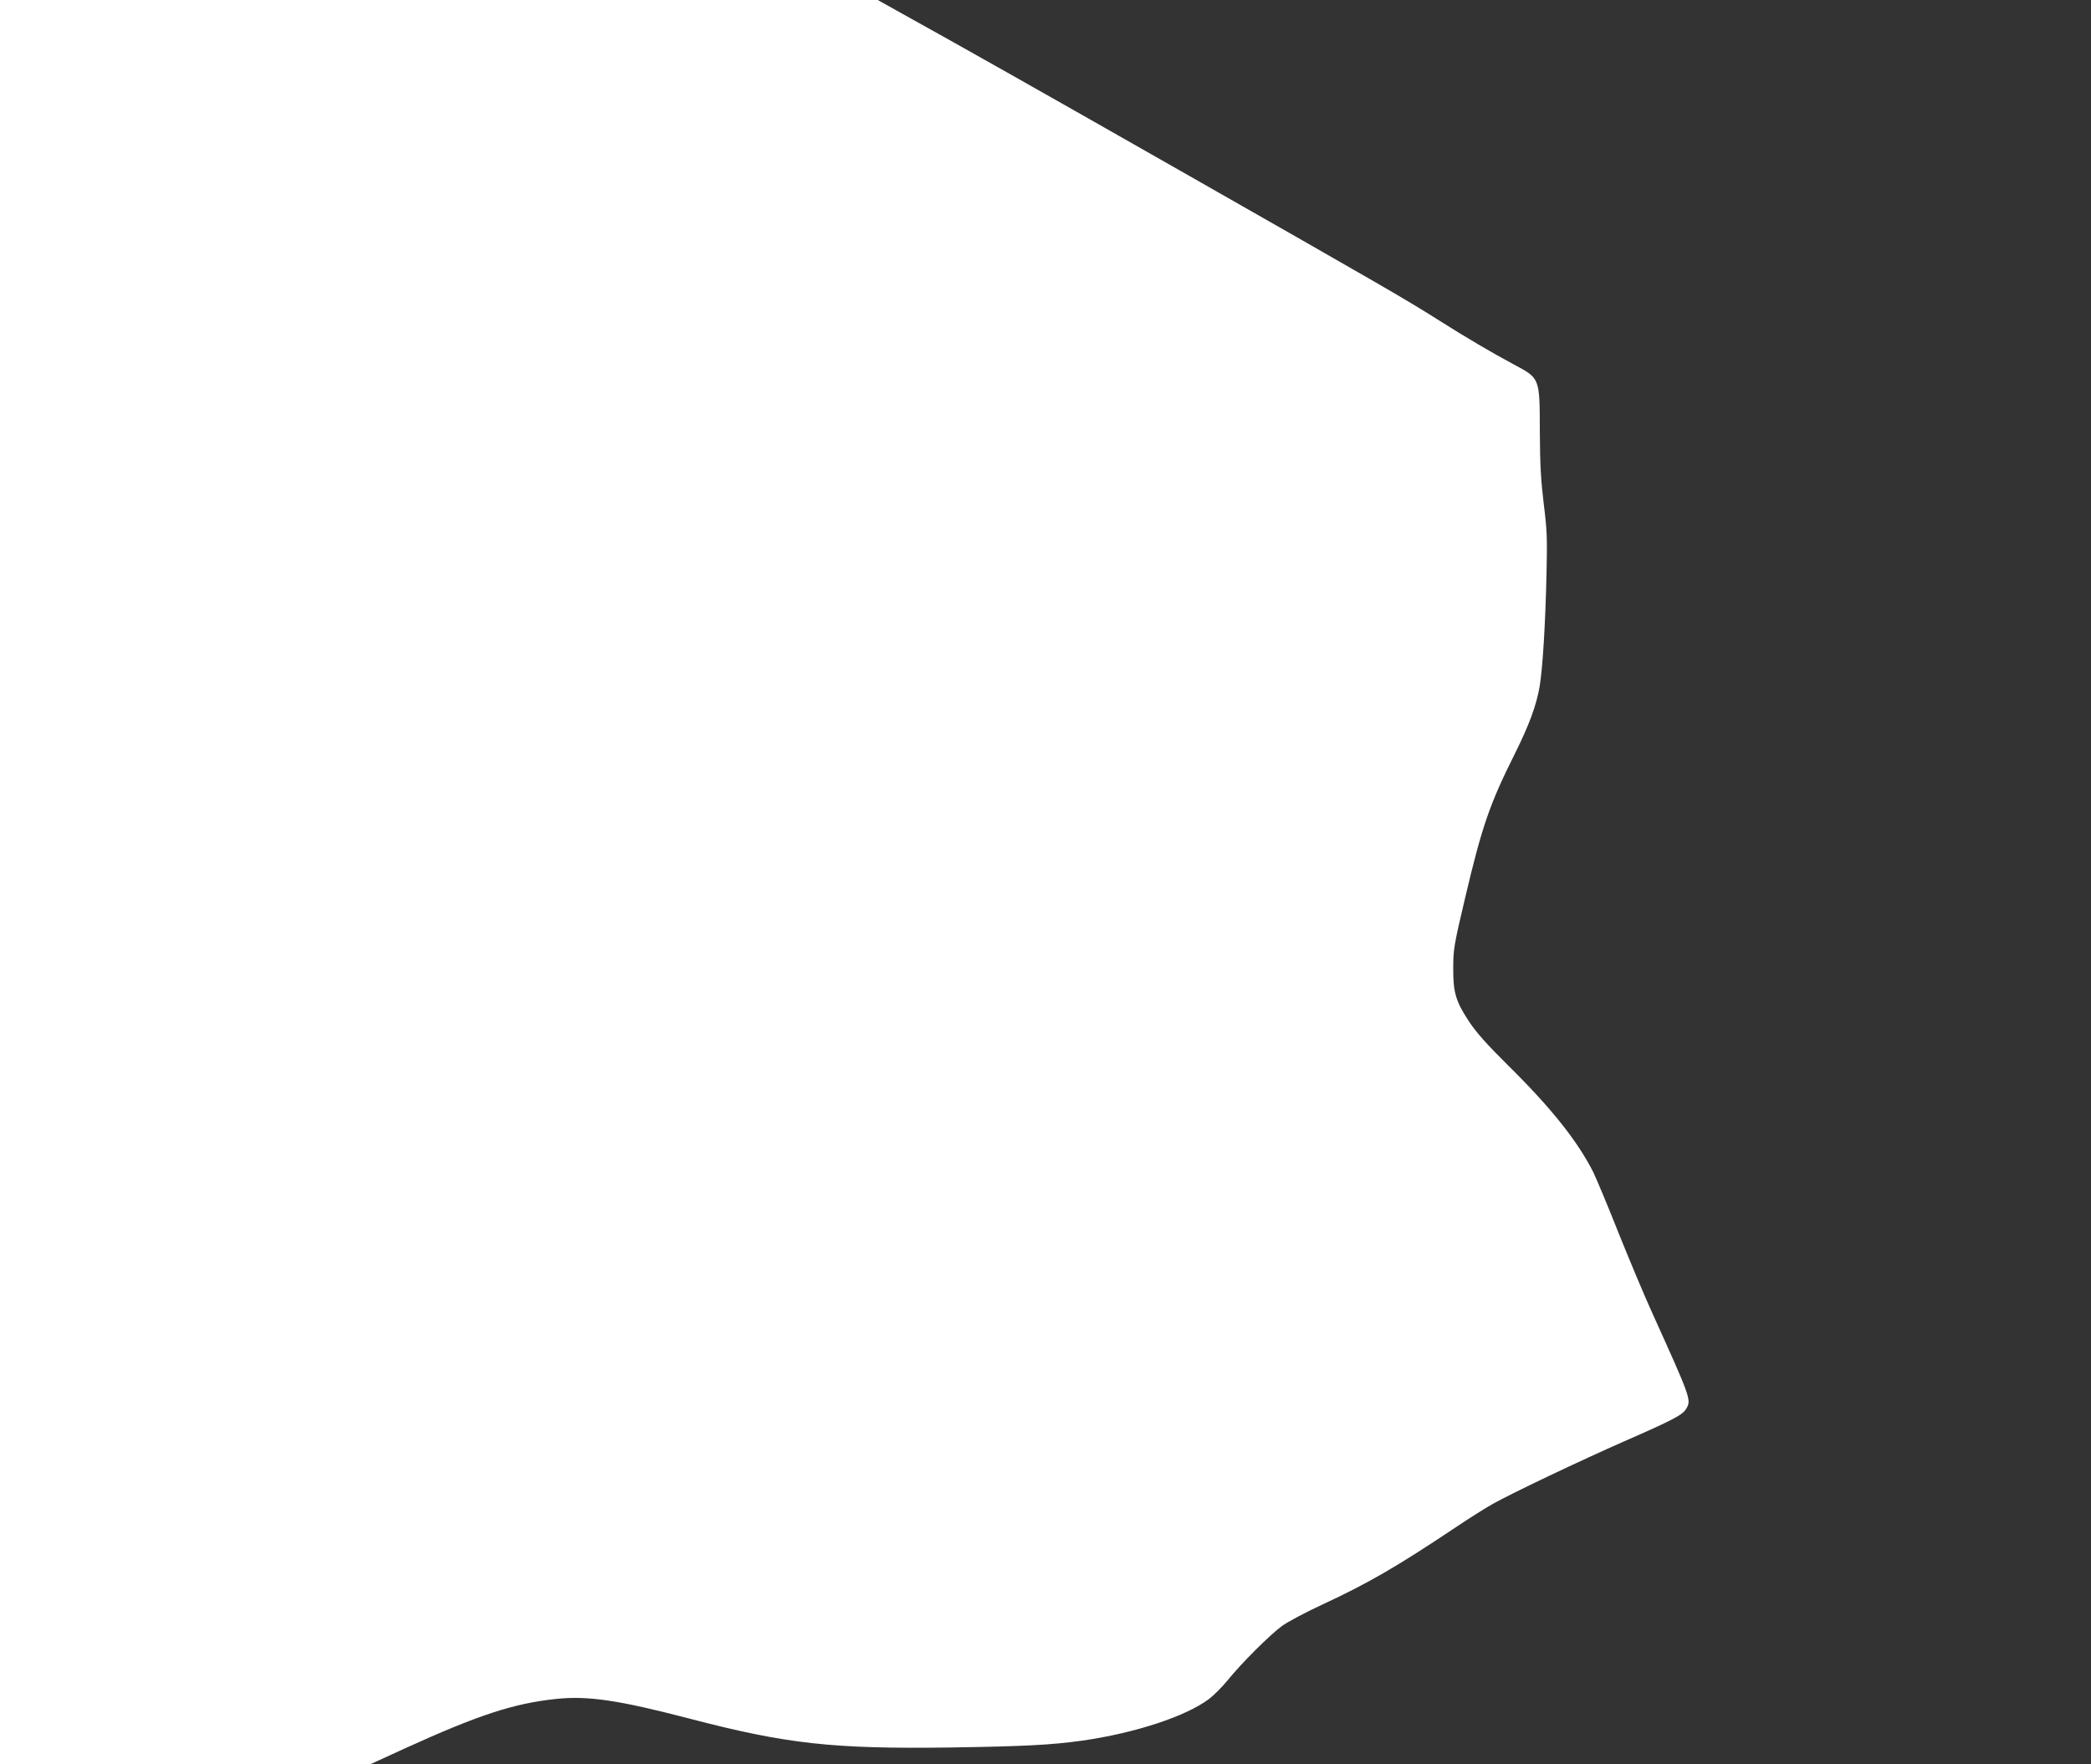
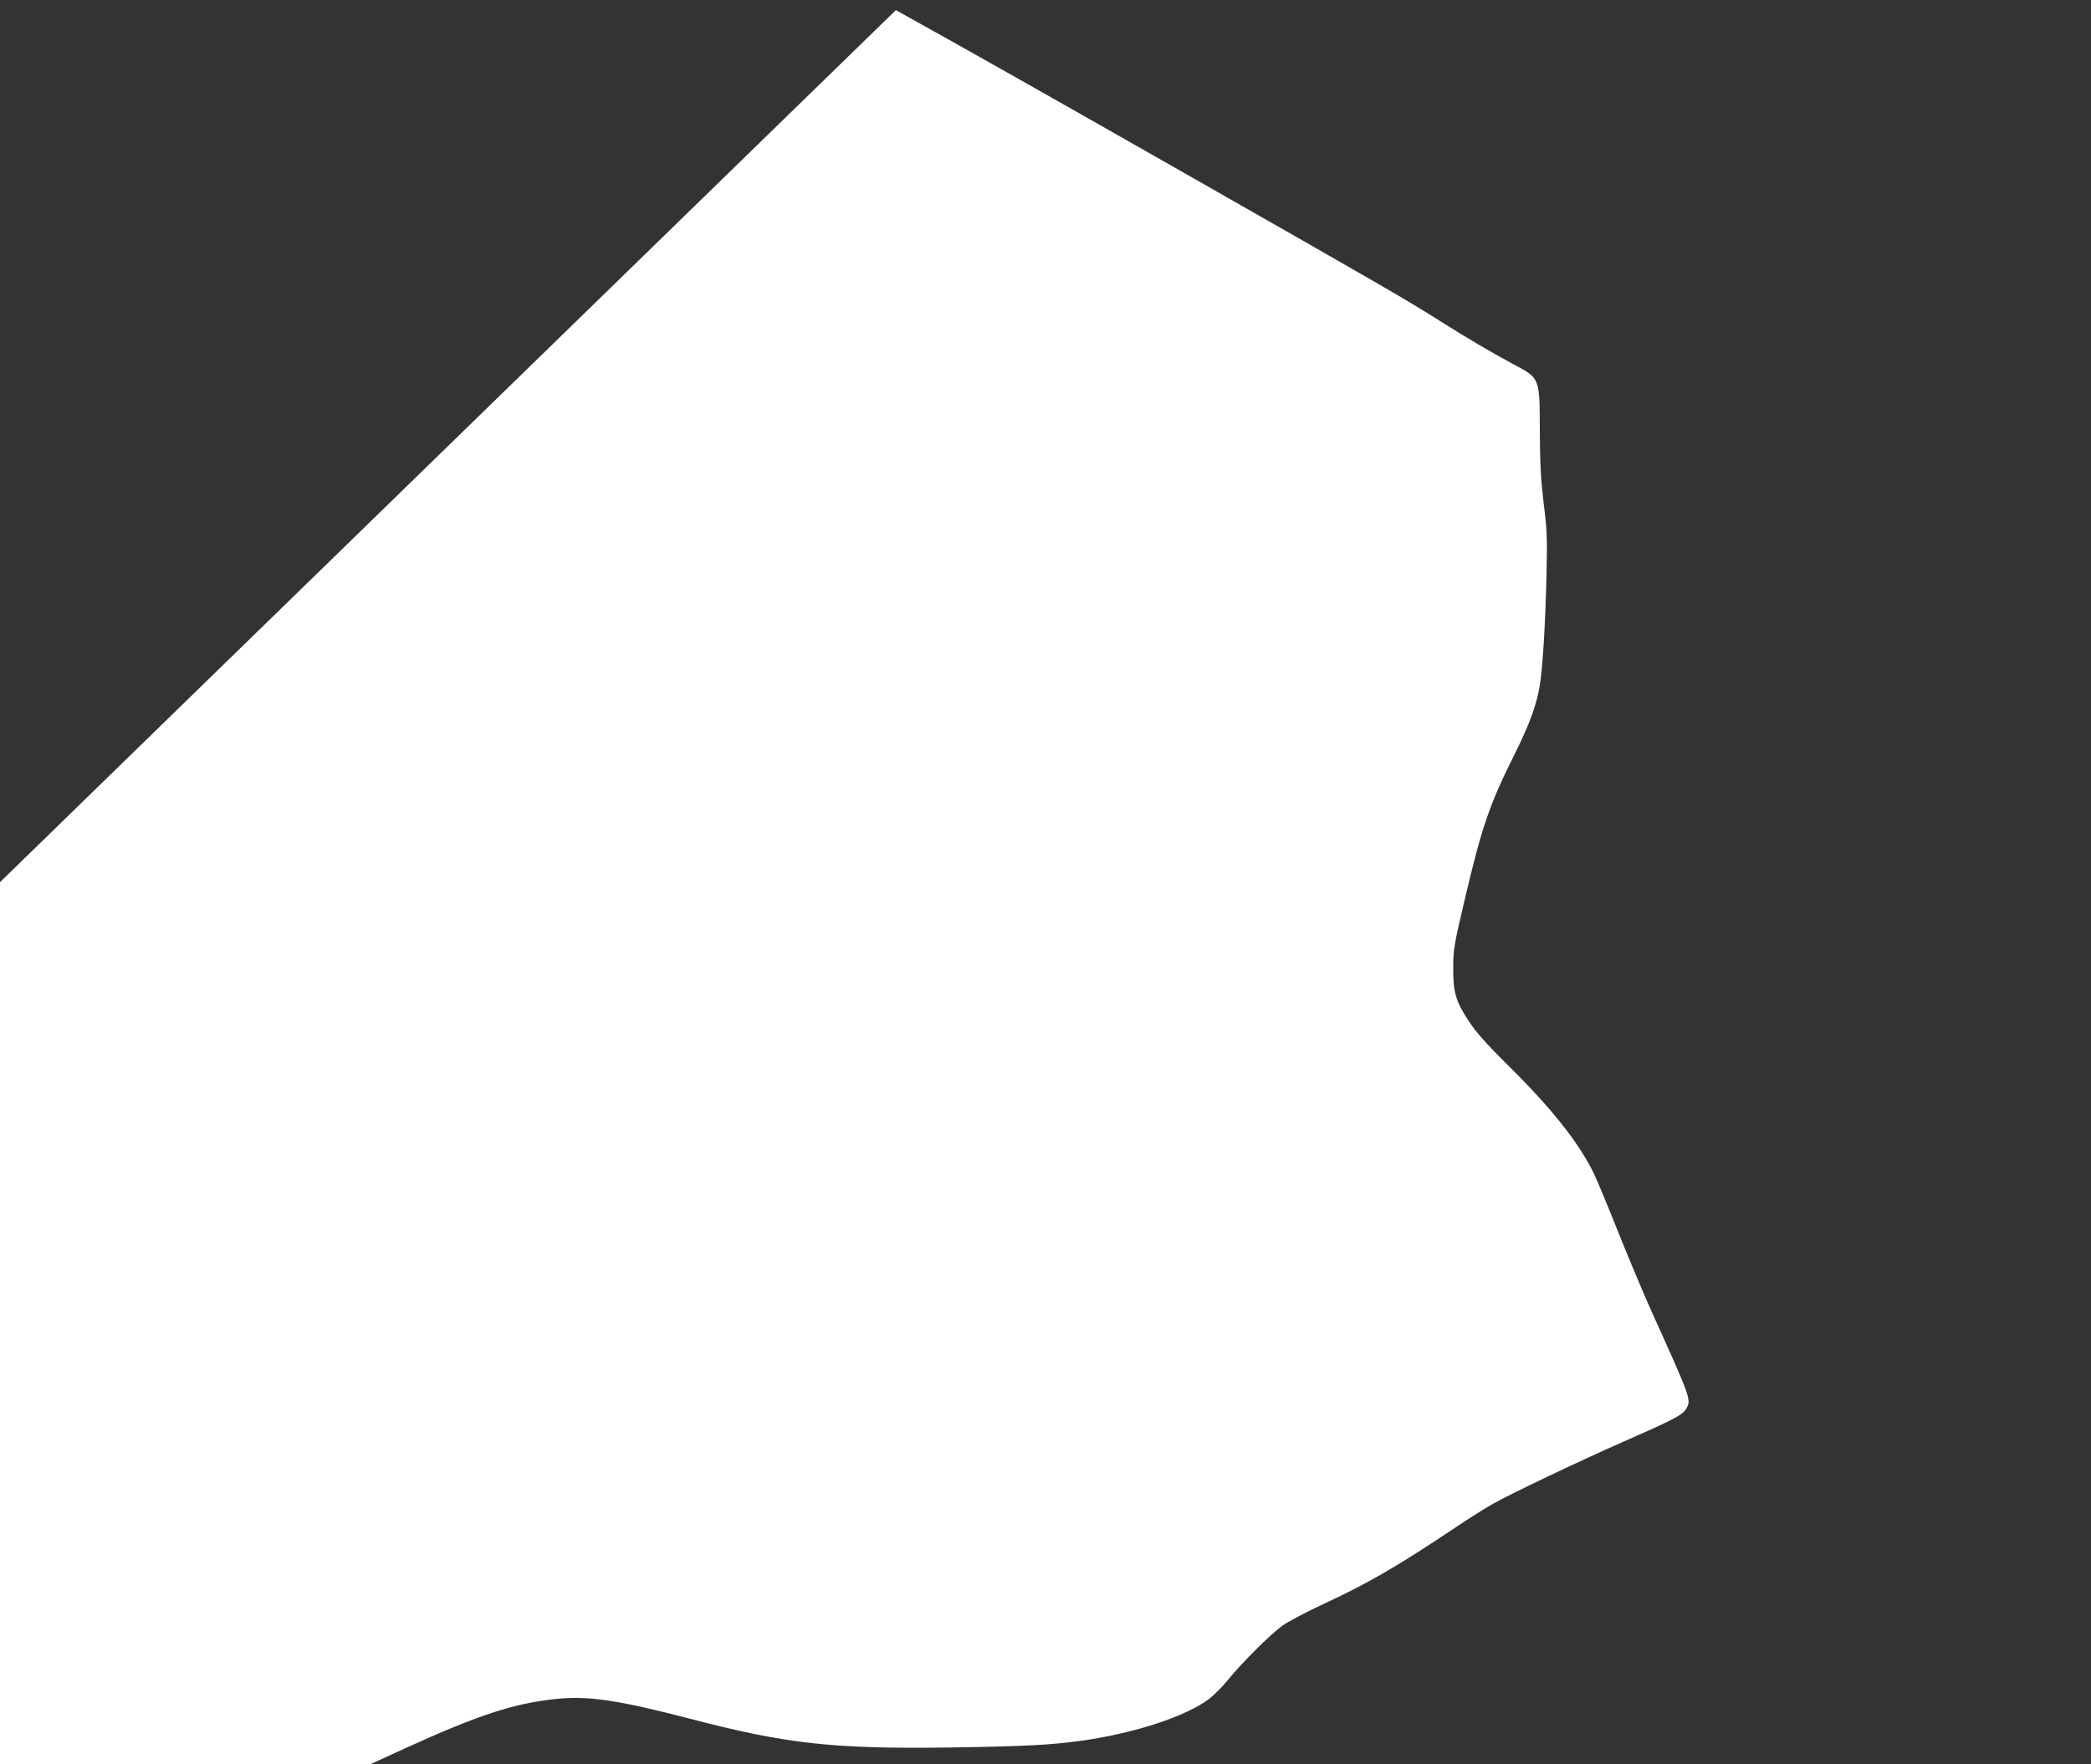
<svg xmlns="http://www.w3.org/2000/svg" version="1.0" width="1280pt" height="1080pt" viewBox="0 0 1280 1080" preserveAspectRatio="xMidYMid meet">
  <rect x="0" y="0" width="1280" height="1080" fill="#333333" stroke="none" />
  <g transform="translate(0,1080) scale(0.1,-0.1)" fill="#ffffff" stroke="none">
-     <path d="M0 5400 l0 -5400 1133 0 1133 0 205 94 c457 208 670 278 931 306 196 21 384 -7 818 -120 593 -155 876 -187 1600 -177 446 7 612 15 805 42 322 46 634 148 776 255 29 22 79 72 112 112 85 106 262 282 335 335 34 25 147 85 251 133 276 128 455 232 811 470 80 54 183 119 230 145 113 64 534 264 800 381 308 135 361 163 383 202 31 52 26 66 -203 572 -54 118 -150 348 -215 510 -64 162 -133 325 -151 363 -98 194 -259 396 -529 662 -125 124 -188 195 -231 260 -83 125 -99 180 -98 330 0 113 4 138 73 430 103 437 150 574 306 885 86 173 130 292 150 409 18 108 35 374 42 691 5 215 3 267 -17 425 -17 141 -23 238 -24 445 -1 330 2 323 -161 410 -141 76 -286 161 -450 265 -207 131 -335 205 -1585 917 -920 524 -1346 764 -1746 986 l-111 62 -2686 0 -2687 0 0 -5400z" />
+     <path d="M0 5400 l0 -5400 1133 0 1133 0 205 94 c457 208 670 278 931 306 196 21 384 -7 818 -120 593 -155 876 -187 1600 -177 446 7 612 15 805 42 322 46 634 148 776 255 29 22 79 72 112 112 85 106 262 282 335 335 34 25 147 85 251 133 276 128 455 232 811 470 80 54 183 119 230 145 113 64 534 264 800 381 308 135 361 163 383 202 31 52 26 66 -203 572 -54 118 -150 348 -215 510 -64 162 -133 325 -151 363 -98 194 -259 396 -529 662 -125 124 -188 195 -231 260 -83 125 -99 180 -98 330 0 113 4 138 73 430 103 437 150 574 306 885 86 173 130 292 150 409 18 108 35 374 42 691 5 215 3 267 -17 425 -17 141 -23 238 -24 445 -1 330 2 323 -161 410 -141 76 -286 161 -450 265 -207 131 -335 205 -1585 917 -920 524 -1346 764 -1746 986 z" />
  </g>
</svg>